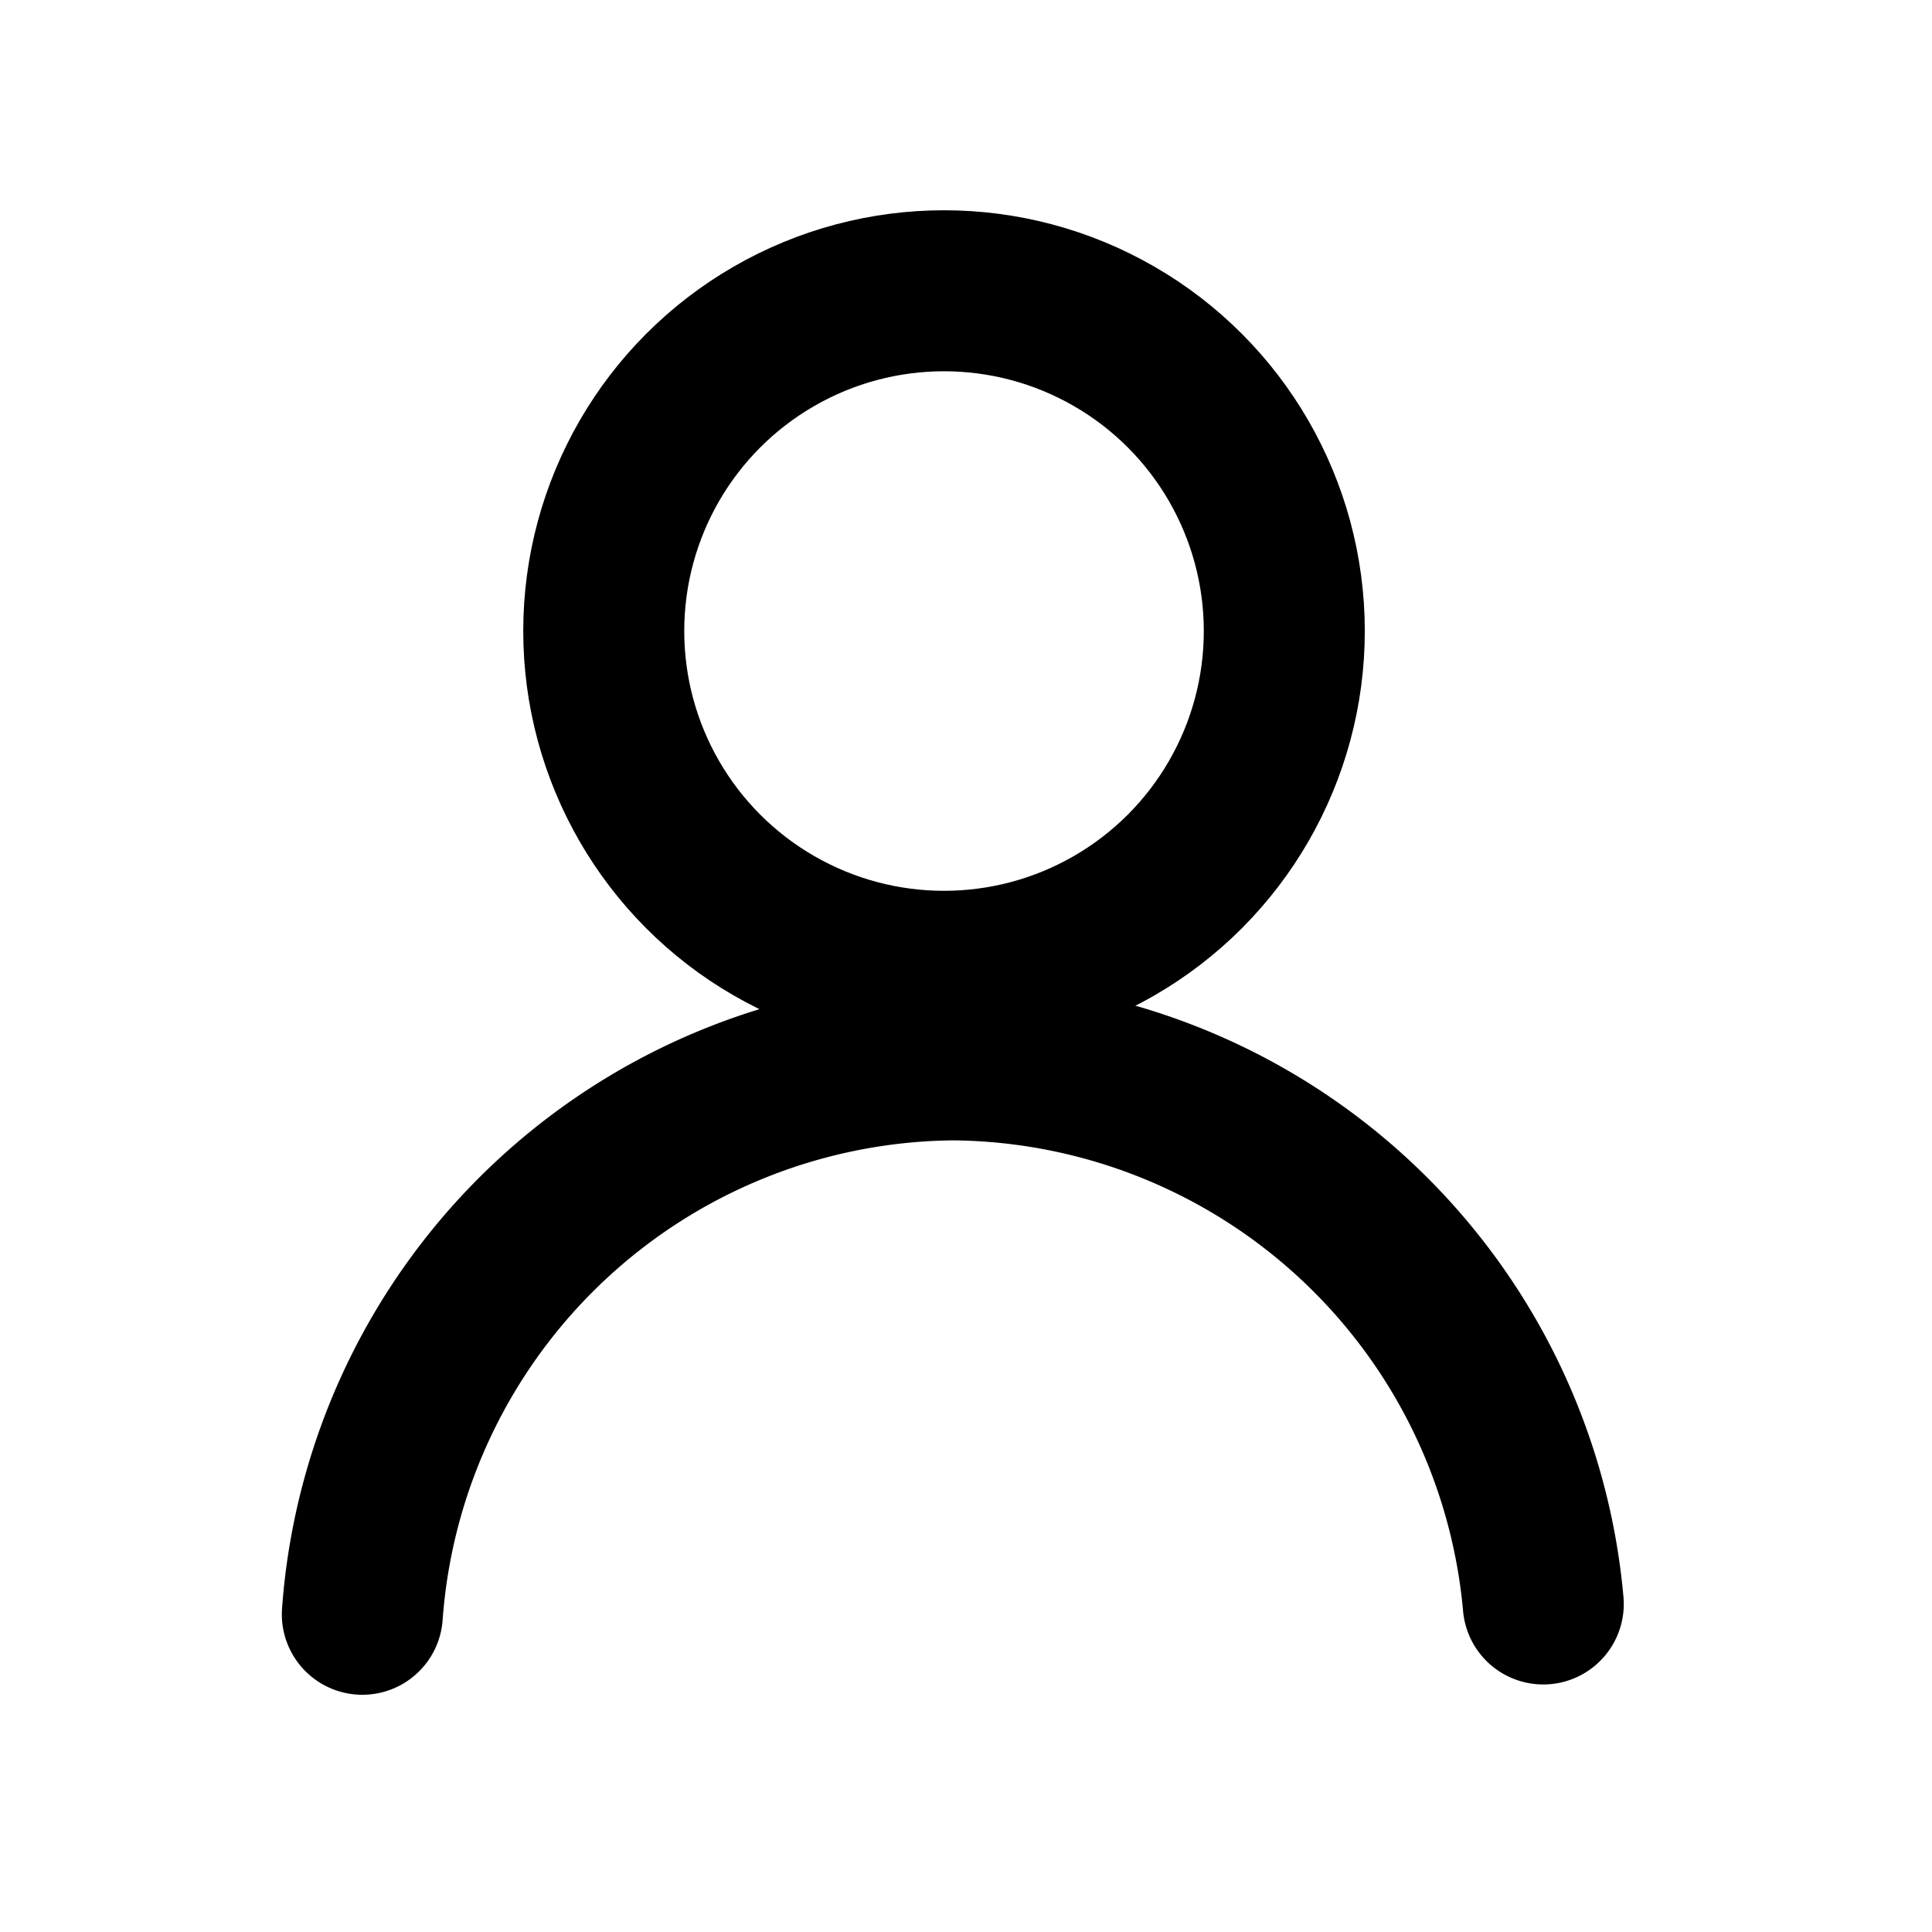
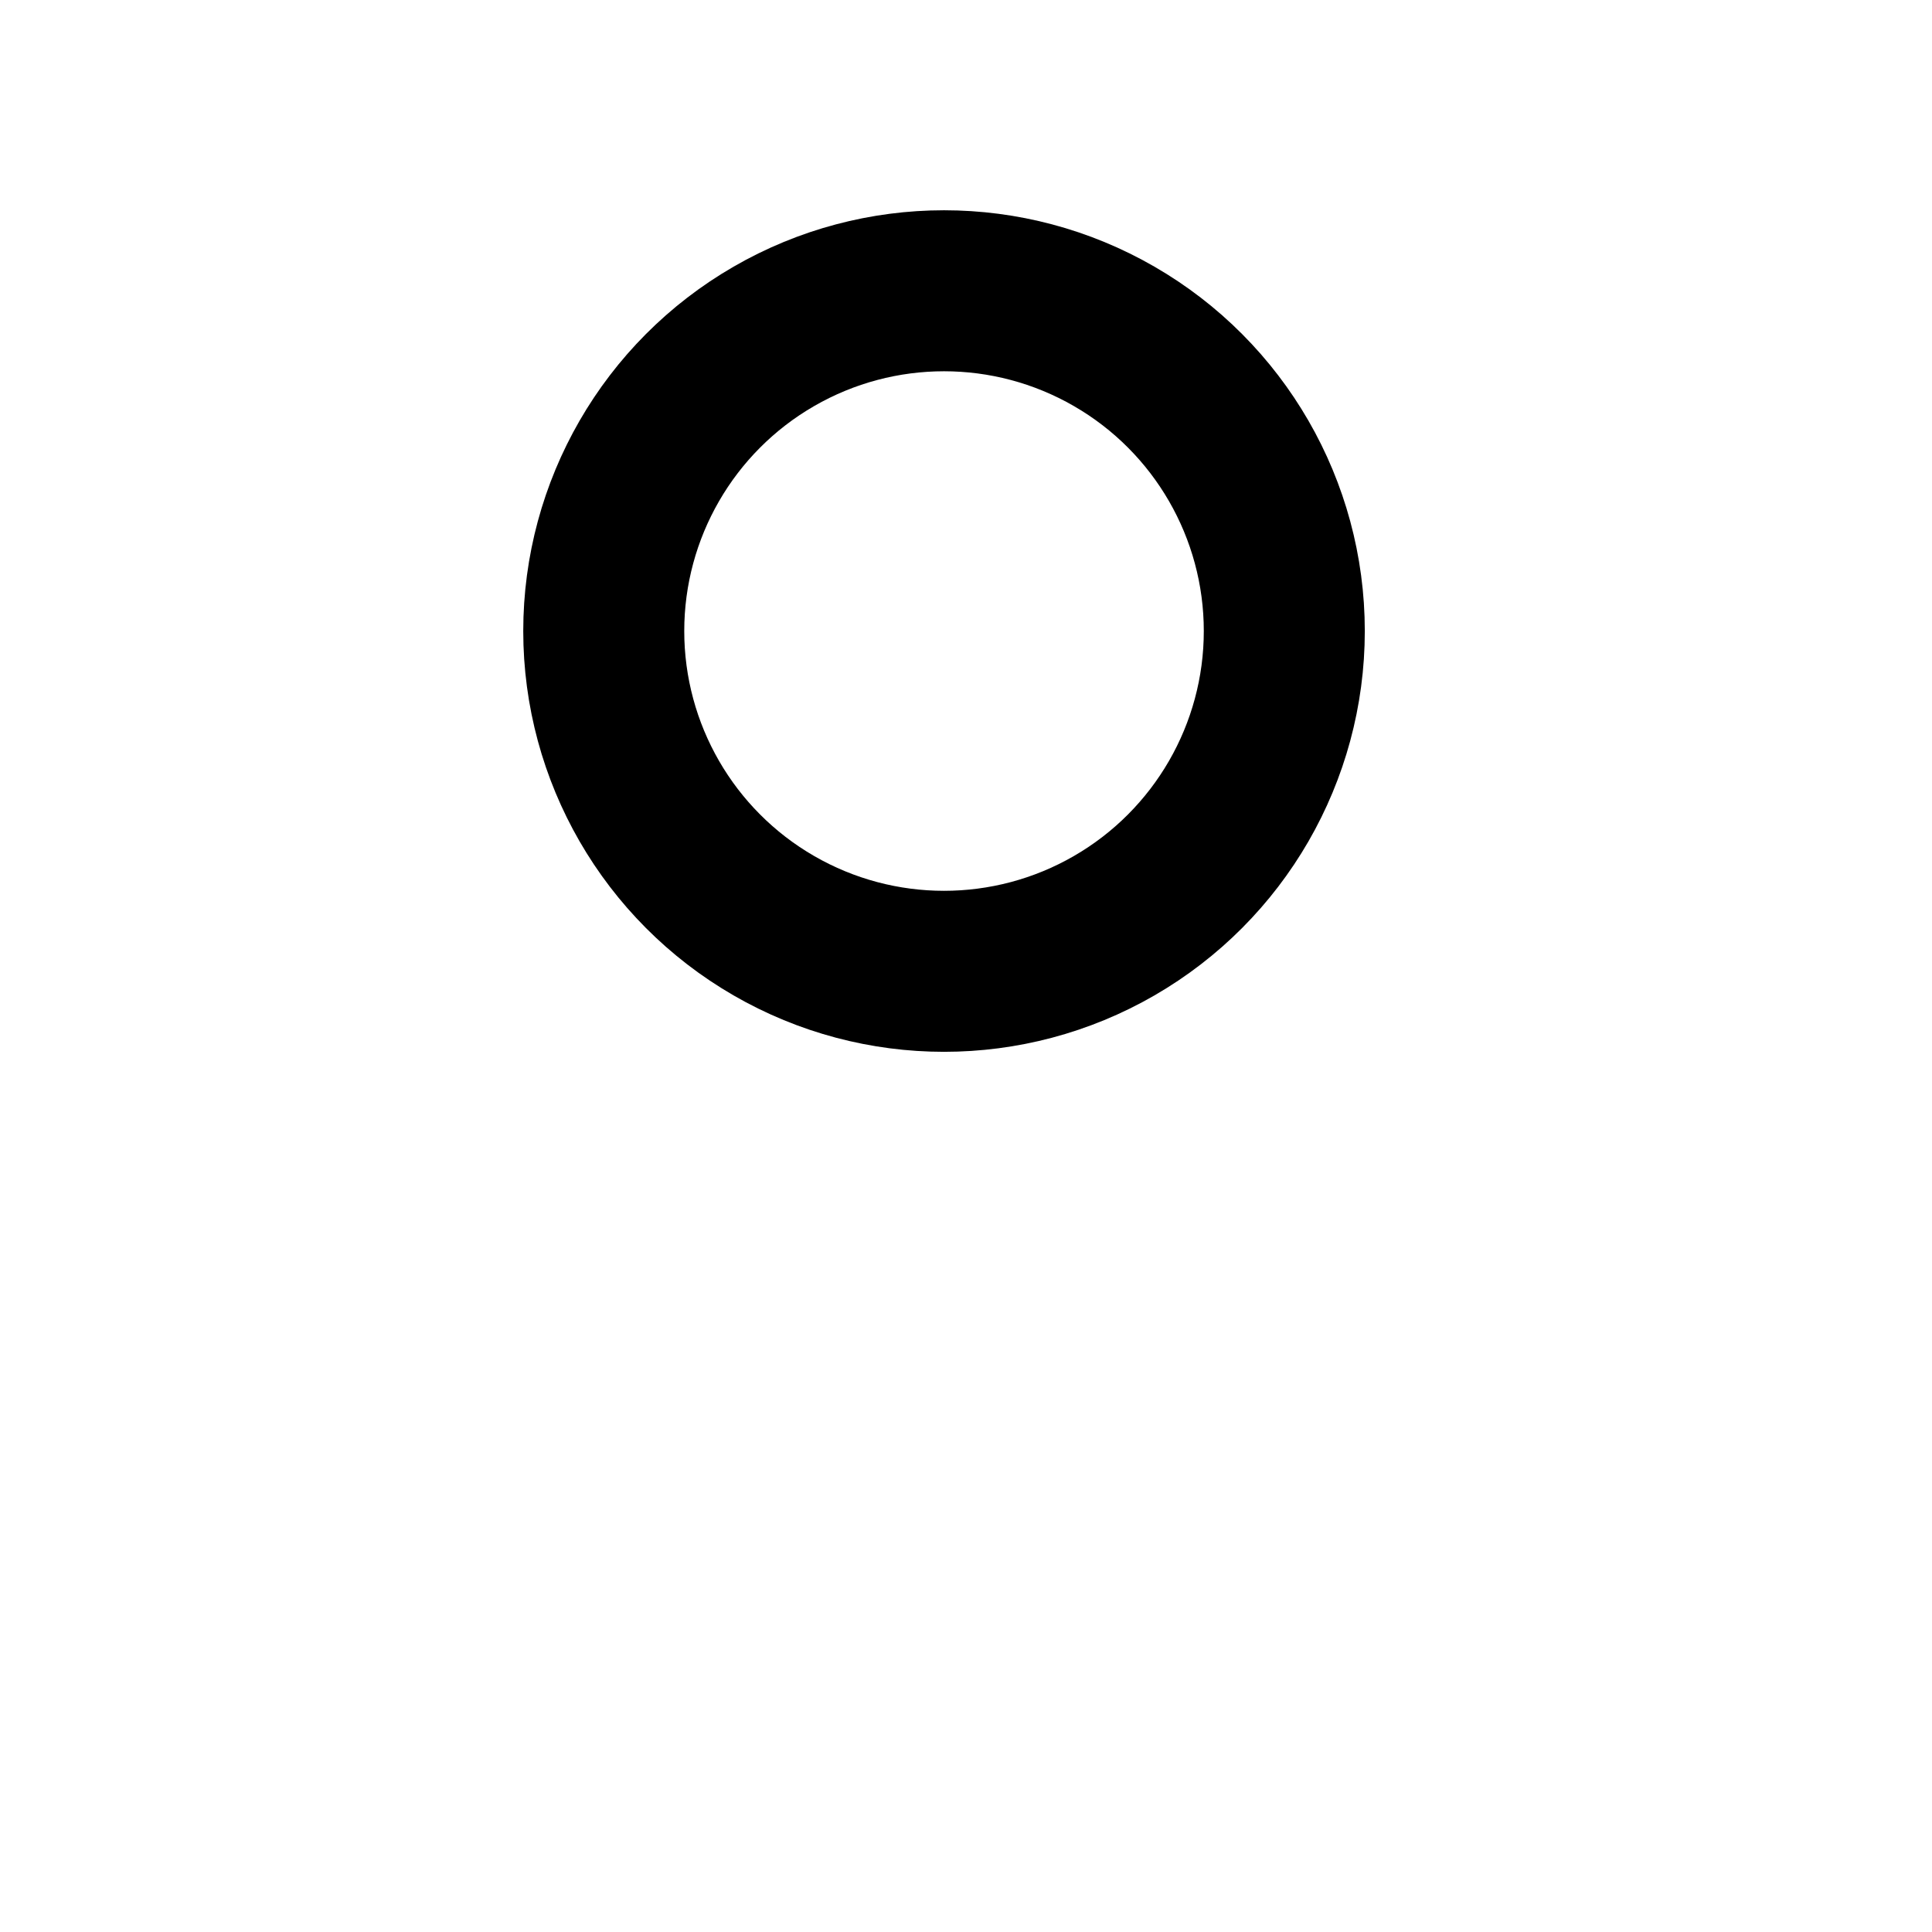
<svg xmlns="http://www.w3.org/2000/svg" width="24" height="24" viewBox="0 0 24 24">
  <defs>
    <clipPath id="0c3wnjkbfa">
      <path data-name="사각형 16482" style="fill:none" d="M0 0h20v20H0z" />
    </clipPath>
  </defs>
  <g data-name="그룹 70861" transform="translate(1.999 2)" style="clip-path:url(#0c3wnjkbfa)">
    <circle data-name="타원 2092" cx="4.227" cy="4.227" transform="translate(5.501 1.612)" style="stroke:#000;stroke-linecap:round;stroke-linejoin:round;stroke-width:2px;fill:none" r="4.227" />
-     <path data-name="패스 18594" d="M3 51.887A7.423 7.423 0 0 1 10.341 45a7.421 7.421 0 0 1 7.329 6.759" transform="translate(-.498 -33.834)" style="stroke:#000;stroke-linecap:round;stroke-linejoin:round;stroke-width:2px;fill:none" />
  </g>
</svg>